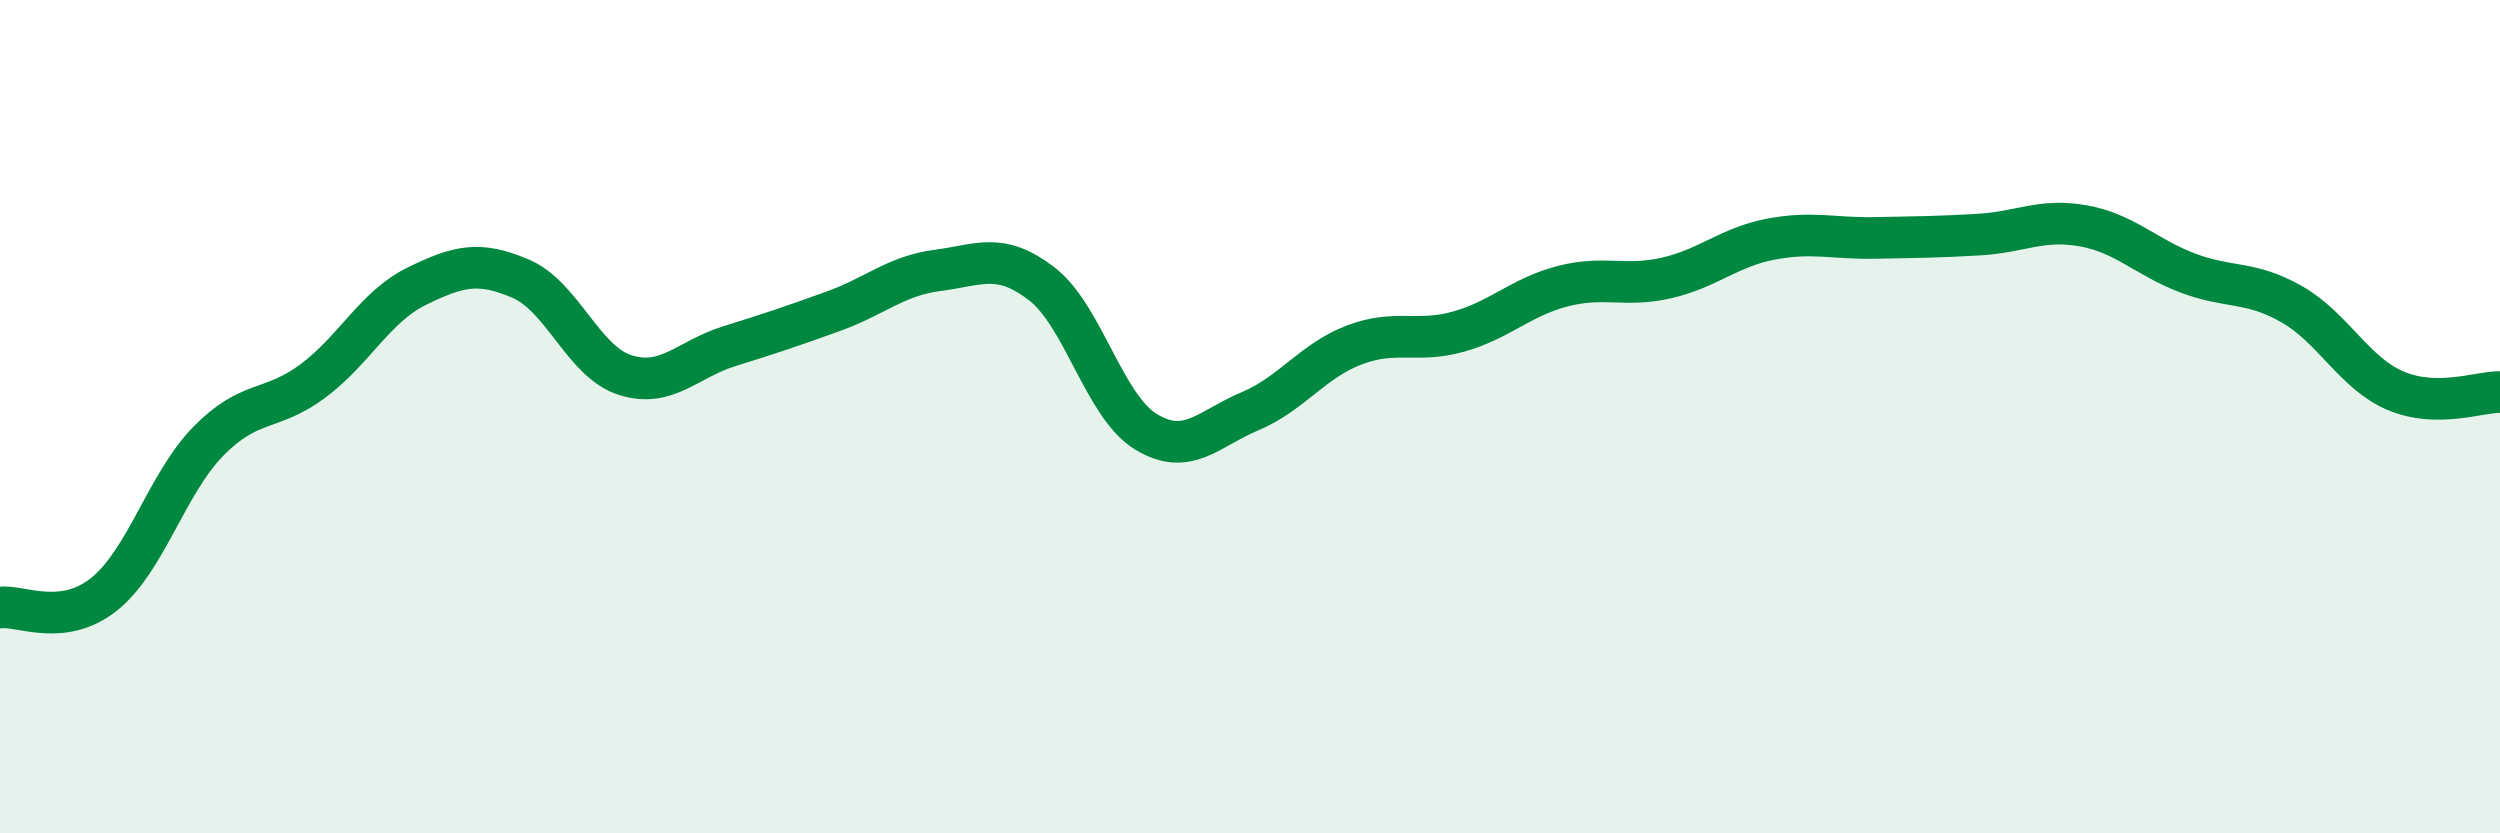
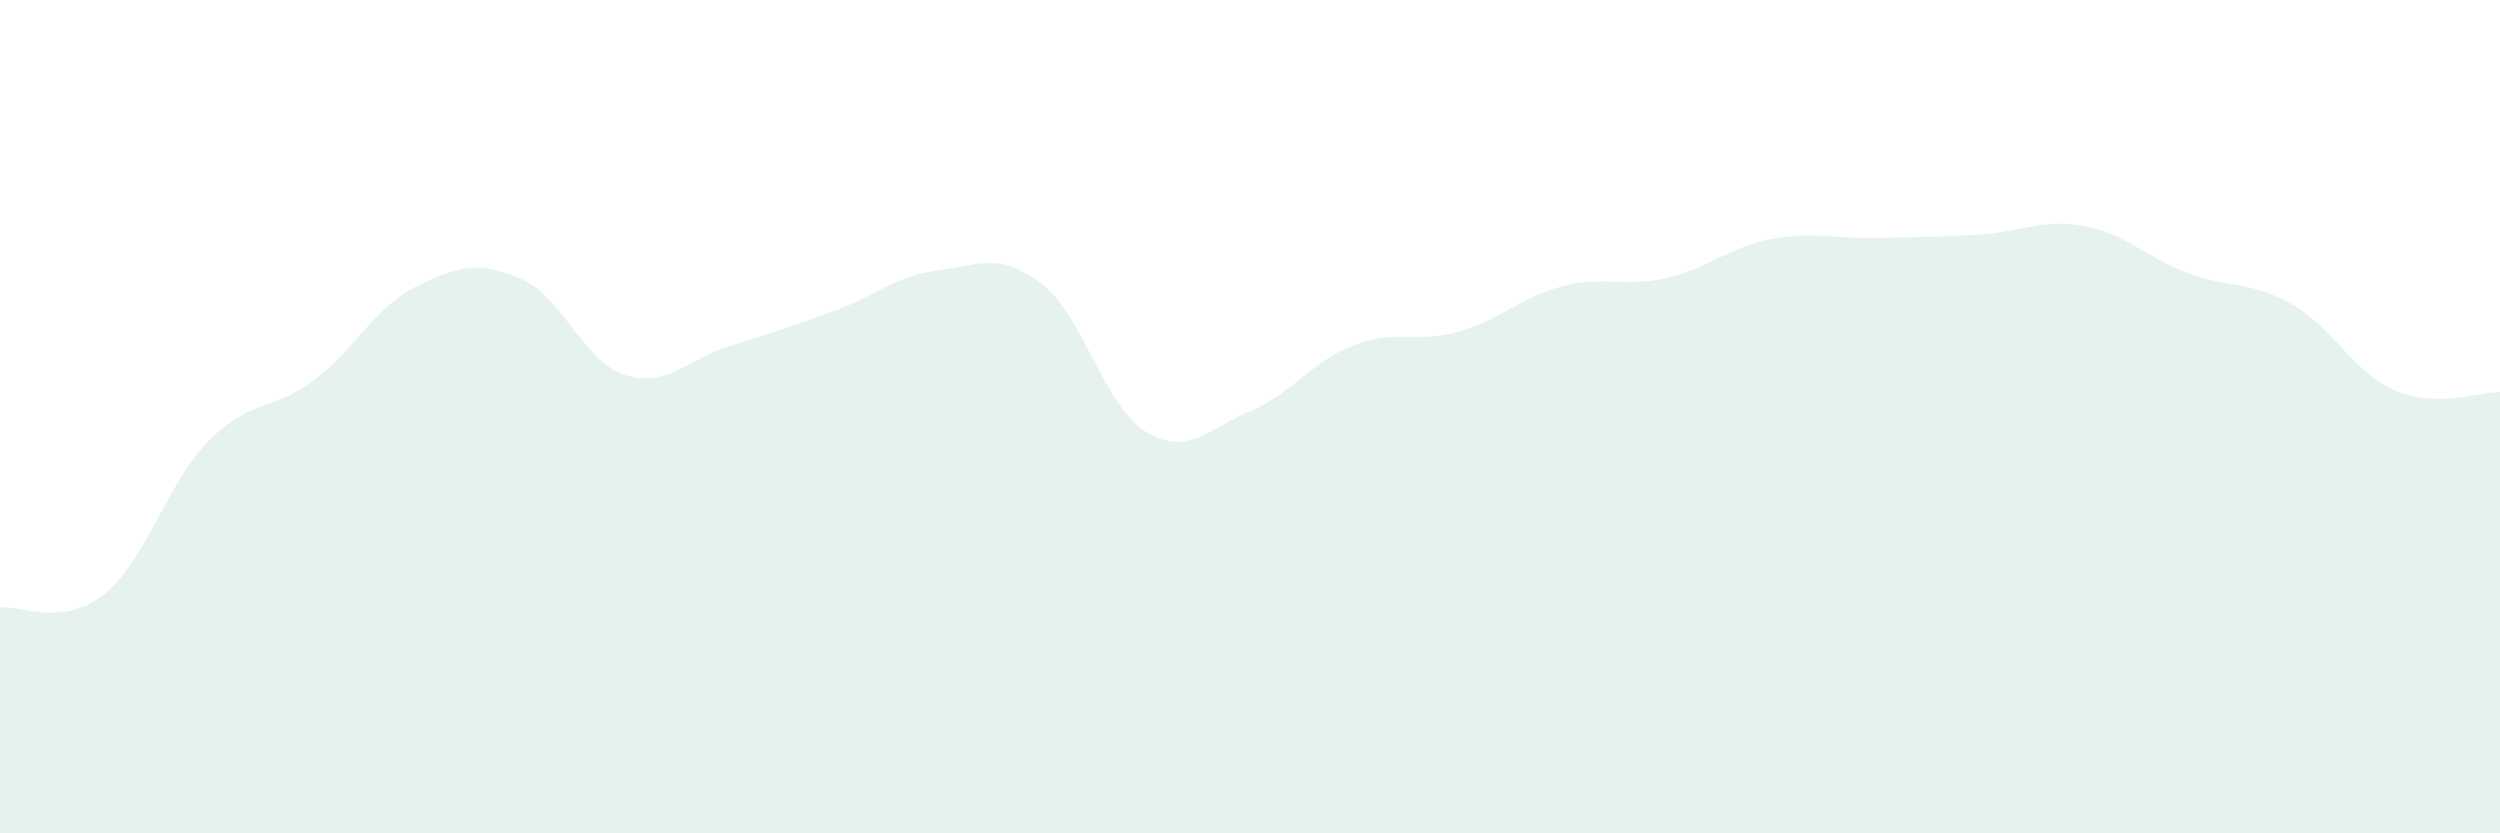
<svg xmlns="http://www.w3.org/2000/svg" width="60" height="20" viewBox="0 0 60 20">
  <path d="M 0,14.58 C 0.5,14.52 1.5,15.06 2.5,14.26 C 3.5,13.46 4,11.61 5,10.59 C 6,9.57 6.5,9.89 7.5,9.15 C 8.5,8.41 9,7.36 10,6.87 C 11,6.38 11.5,6.26 12.5,6.69 C 13.5,7.12 14,8.68 15,9 C 16,9.32 16.5,8.62 17.5,8.31 C 18.5,8 19,7.83 20,7.47 C 21,7.11 21.5,6.62 22.5,6.49 C 23.5,6.36 24,6.04 25,6.81 C 26,7.58 26.5,9.75 27.5,10.36 C 28.5,10.97 29,10.29 30,9.87 C 31,9.45 31.5,8.66 32.5,8.28 C 33.5,7.9 34,8.24 35,7.96 C 36,7.68 36.5,7.13 37.5,6.87 C 38.5,6.61 39,6.9 40,6.67 C 41,6.44 41.5,5.93 42.5,5.74 C 43.5,5.55 44,5.73 45,5.71 C 46,5.69 46.5,5.69 47.5,5.63 C 48.5,5.57 49,5.24 50,5.42 C 51,5.6 51.5,6.17 52.5,6.55 C 53.5,6.93 54,6.73 55,7.3 C 56,7.87 56.5,8.96 57.5,9.38 C 58.5,9.8 59.5,9.4 60,9.41L60 20L0 20Z" fill="#008740" opacity="0.1" stroke-linecap="round" stroke-linejoin="round" />
-   <path d="M 0,14.58 C 0.5,14.52 1.5,15.06 2.5,14.26 C 3.5,13.46 4,11.61 5,10.59 C 6,9.57 6.5,9.89 7.5,9.15 C 8.5,8.41 9,7.36 10,6.87 C 11,6.38 11.5,6.26 12.5,6.69 C 13.5,7.12 14,8.68 15,9 C 16,9.32 16.5,8.62 17.5,8.31 C 18.5,8 19,7.83 20,7.47 C 21,7.11 21.5,6.62 22.5,6.49 C 23.5,6.36 24,6.04 25,6.81 C 26,7.58 26.5,9.75 27.5,10.36 C 28.5,10.97 29,10.29 30,9.87 C 31,9.45 31.5,8.66 32.5,8.28 C 33.5,7.9 34,8.24 35,7.96 C 36,7.68 36.5,7.13 37.5,6.87 C 38.5,6.61 39,6.9 40,6.67 C 41,6.44 41.5,5.93 42.5,5.74 C 43.5,5.55 44,5.73 45,5.71 C 46,5.69 46.5,5.69 47.5,5.63 C 48.5,5.57 49,5.24 50,5.42 C 51,5.6 51.5,6.17 52.5,6.55 C 53.5,6.93 54,6.73 55,7.3 C 56,7.87 56.5,8.96 57.5,9.38 C 58.5,9.8 59.5,9.4 60,9.41" stroke="#008740" stroke-width="1" fill="none" stroke-linecap="round" stroke-linejoin="round" />
</svg>